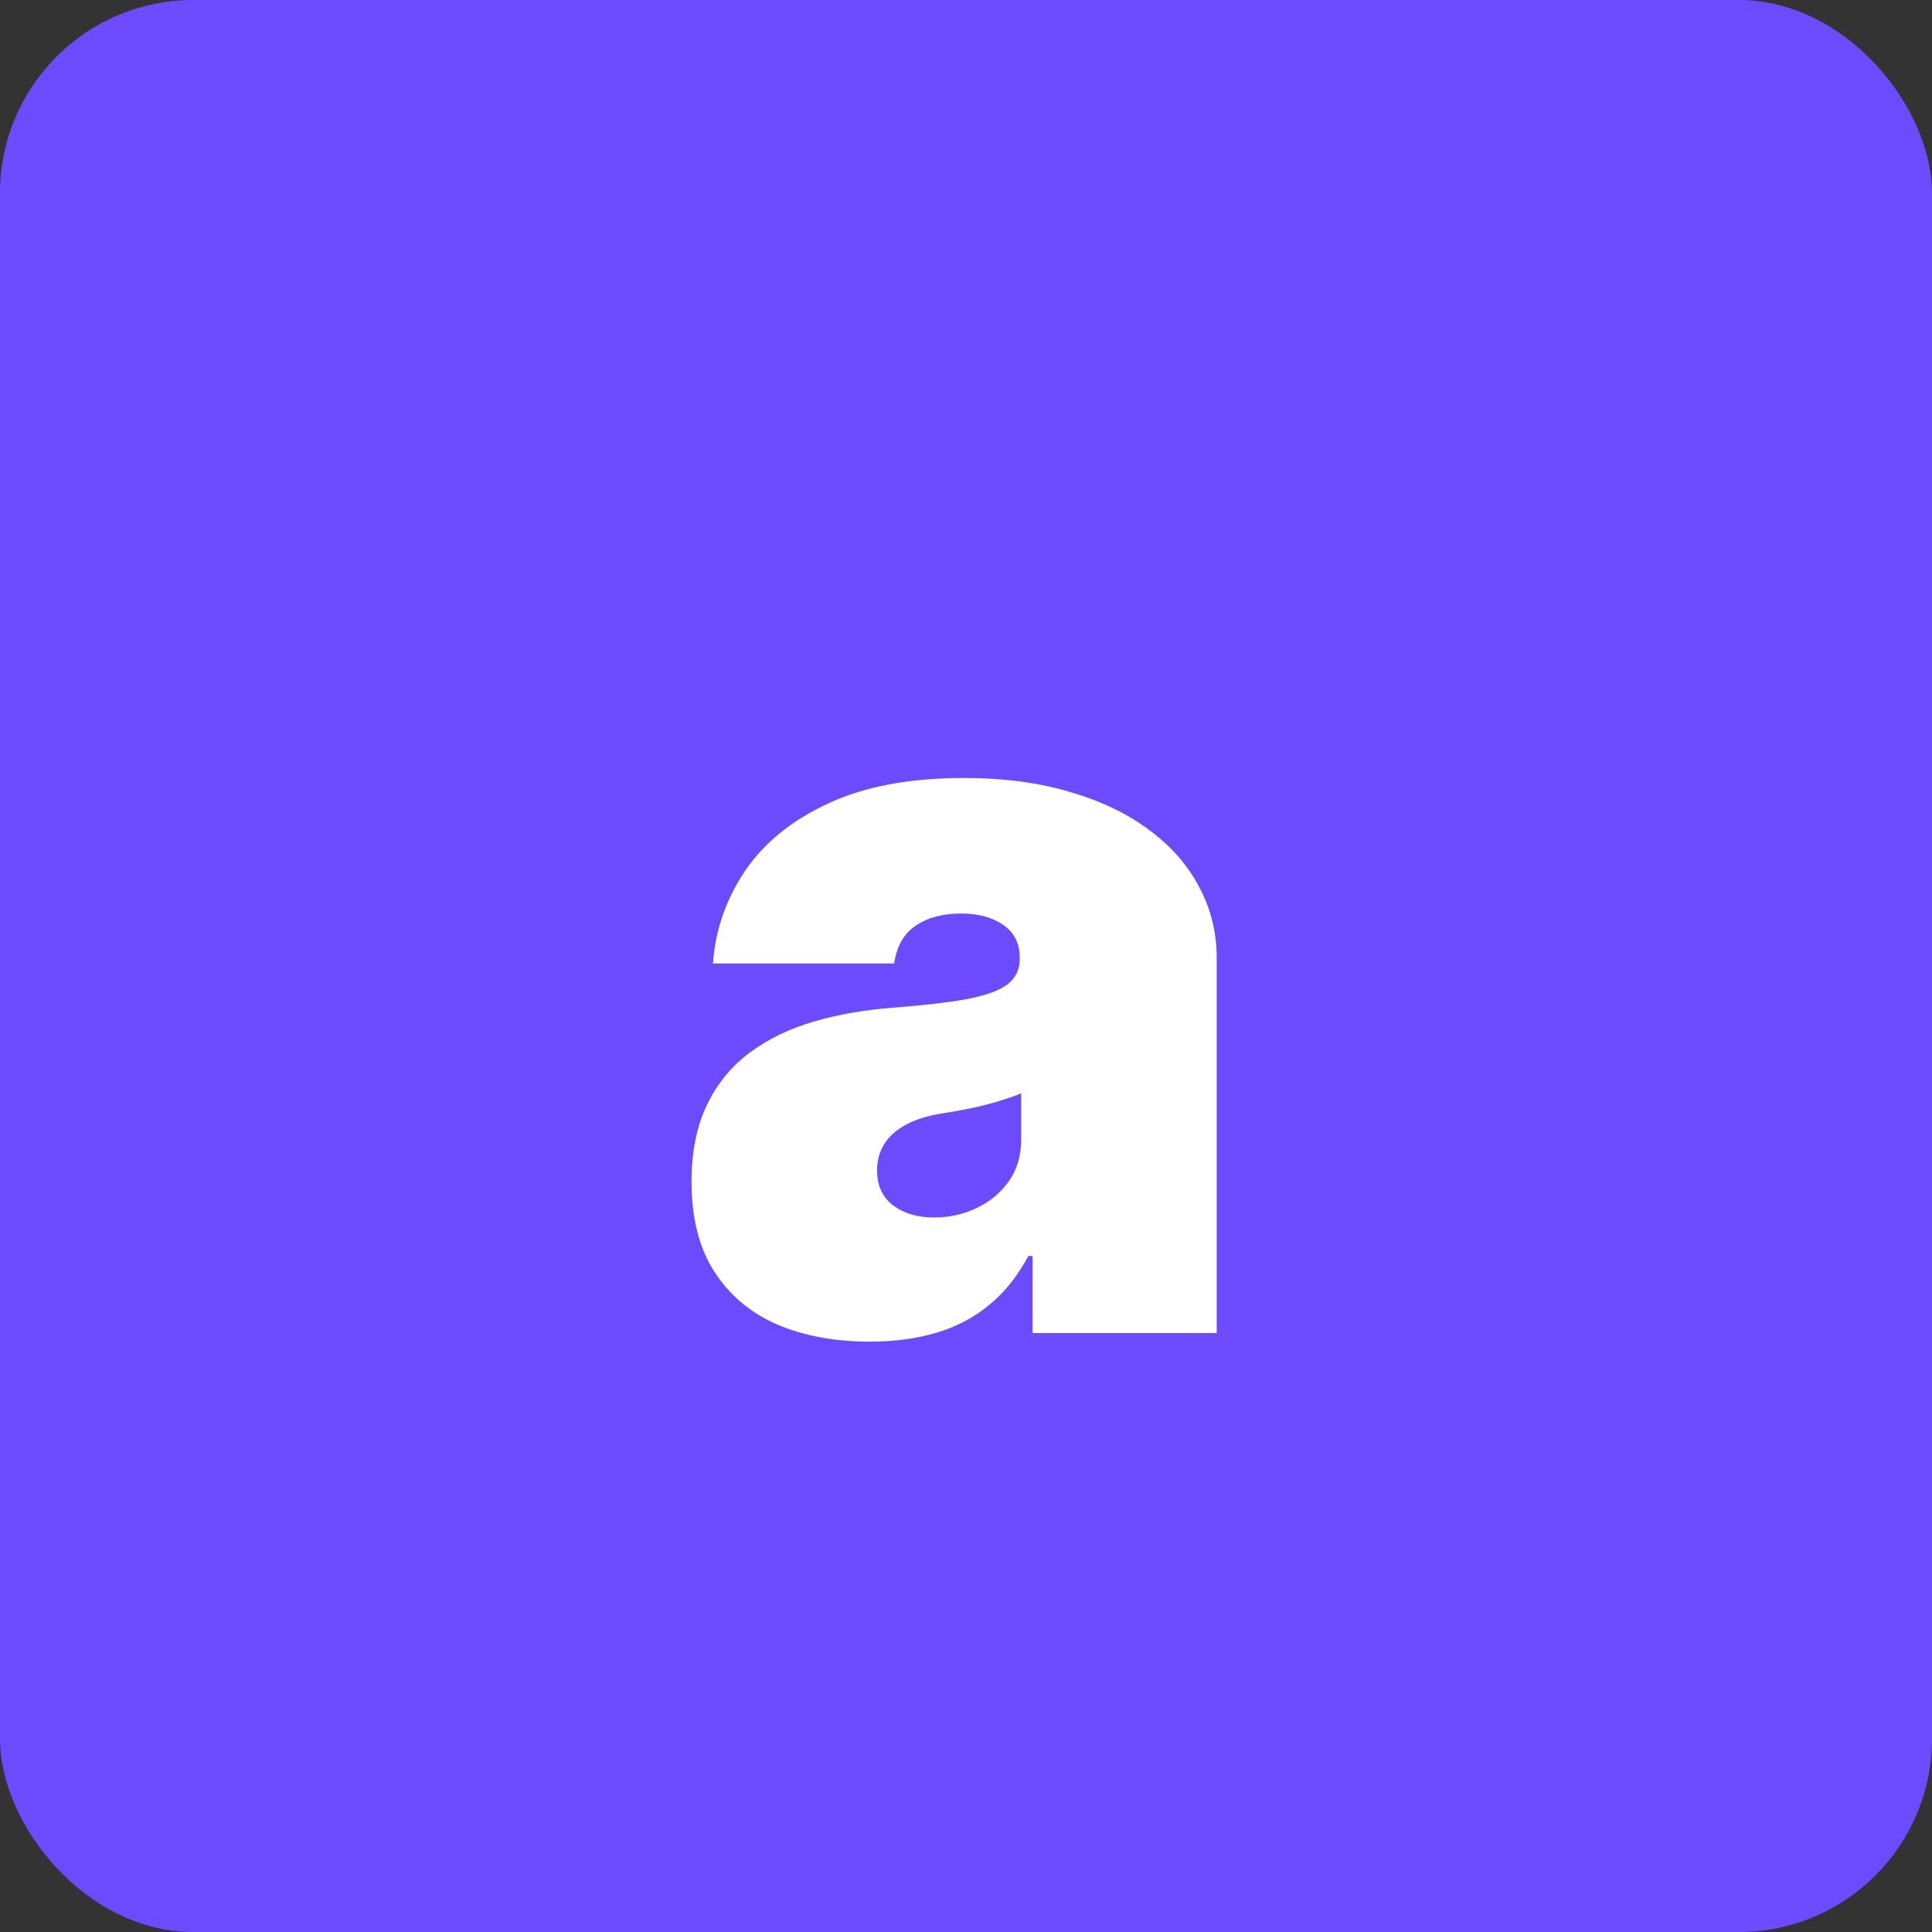
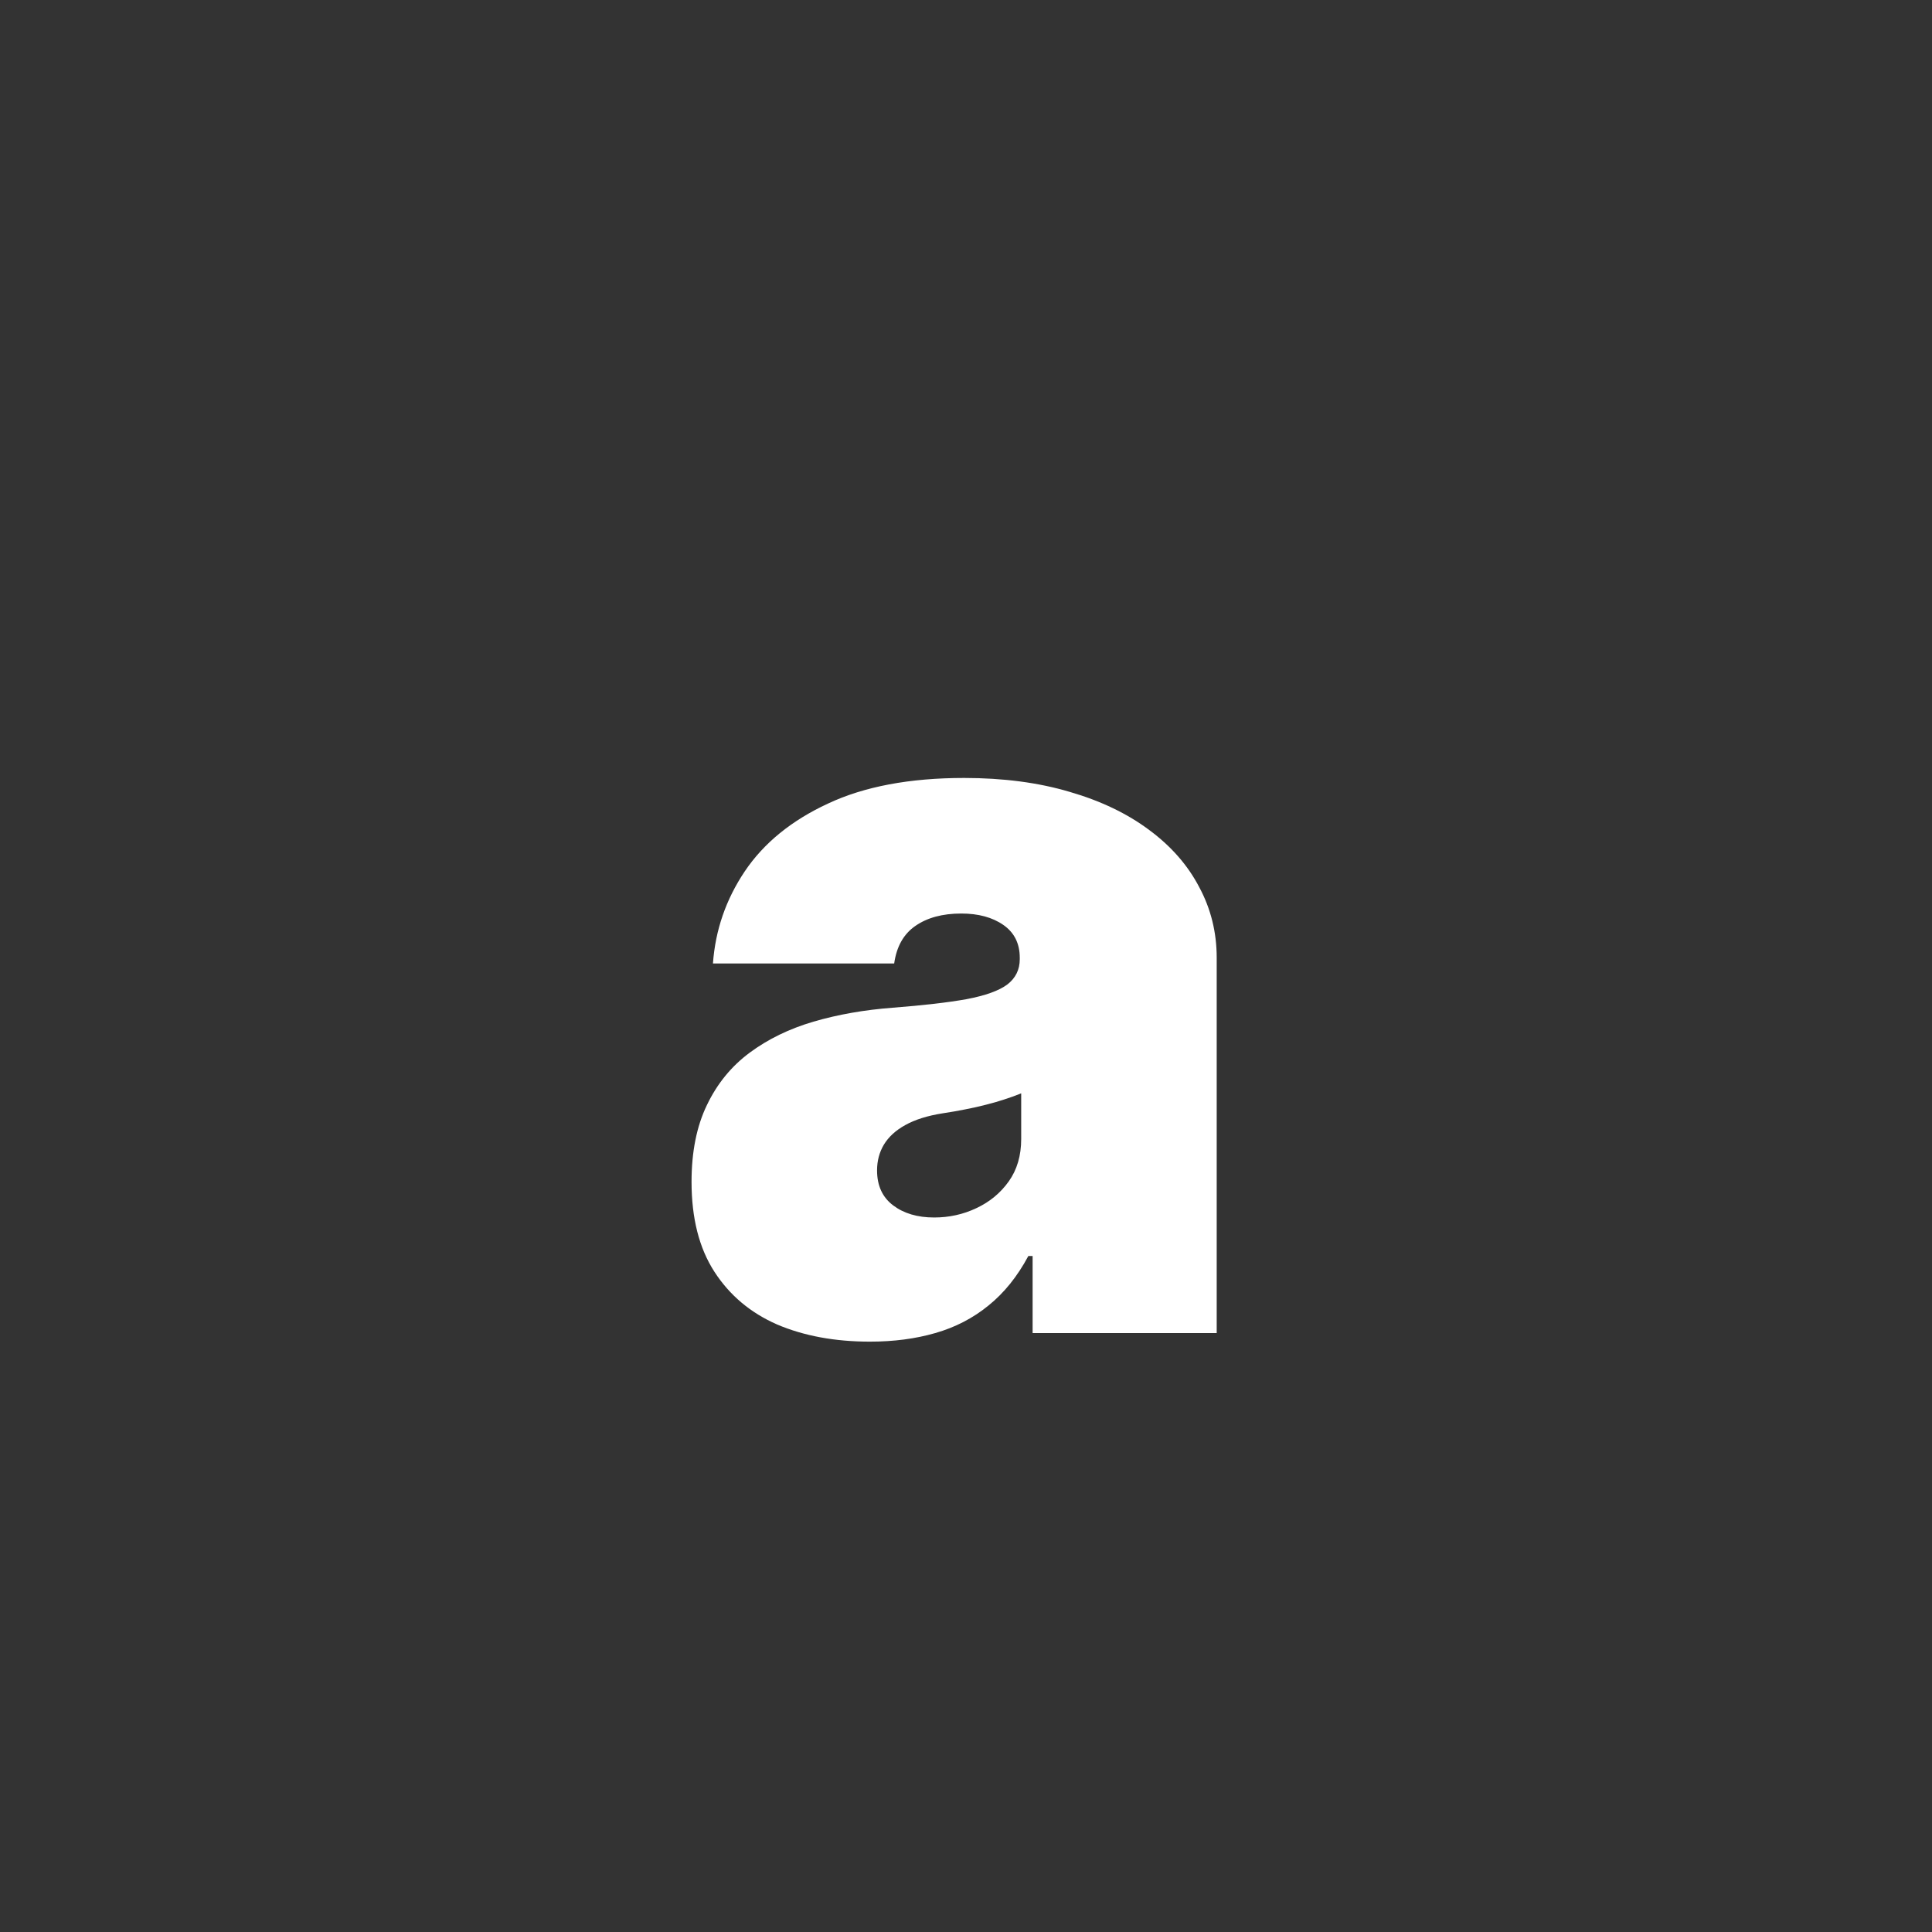
<svg xmlns="http://www.w3.org/2000/svg" width="500" height="500" viewBox="0 0 500 500" fill="none">
  <rect x="0" y="0" width="500" height="500" fill="#333333" stroke="none" />
-   <rect width="500" height="500" rx="50" fill="#6C4BFF" />
  <path d="M225.137 347.216C216.088 347.216 208.086 345.739 201.131 342.784C194.237 339.768 188.82 335.213 184.881 329.119C180.941 323.026 178.972 315.27 178.972 305.852C178.972 298.097 180.295 291.48 182.942 286.001C185.589 280.462 189.282 275.938 194.021 272.429C198.761 268.92 204.27 266.243 210.548 264.396C216.888 262.55 223.721 261.349 231.046 260.795C238.986 260.18 245.357 259.441 250.158 258.58C255.021 257.656 258.529 256.394 260.683 254.794C262.838 253.132 263.915 250.947 263.915 248.239V247.869C263.915 244.176 262.499 241.345 259.668 239.375C256.836 237.405 253.205 236.42 248.773 236.42C243.91 236.42 239.94 237.498 236.862 239.652C233.846 241.745 232.03 244.976 231.415 249.347H184.512C185.127 240.729 187.866 232.789 192.729 225.526C197.653 218.201 204.824 212.353 214.242 207.983C223.659 203.551 235.416 201.335 249.512 201.335C259.668 201.335 268.778 202.536 276.841 204.936C284.905 207.275 291.768 210.568 297.431 214.815C303.093 219.001 307.402 223.925 310.357 229.588C313.373 235.189 314.881 241.283 314.881 247.869V345H267.239V325.057H266.131C263.299 330.35 259.852 334.628 255.79 337.891C251.789 341.153 247.203 343.523 242.033 345C236.924 346.477 231.292 347.216 225.137 347.216ZM241.756 315.085C245.634 315.085 249.265 314.285 252.651 312.685C256.098 311.084 258.898 308.776 261.053 305.76C263.207 302.744 264.284 299.081 264.284 294.773V282.955C262.93 283.509 261.484 284.032 259.945 284.524C258.468 285.017 256.867 285.478 255.144 285.909C253.482 286.34 251.697 286.74 249.789 287.109C247.942 287.479 246.003 287.817 243.972 288.125C240.032 288.741 236.801 289.756 234.277 291.172C231.815 292.526 229.968 294.219 228.737 296.25C227.568 298.22 226.983 300.436 226.983 302.898C226.983 306.837 228.368 309.853 231.138 311.946C233.908 314.039 237.447 315.085 241.756 315.085Z" fill="white" />
</svg>